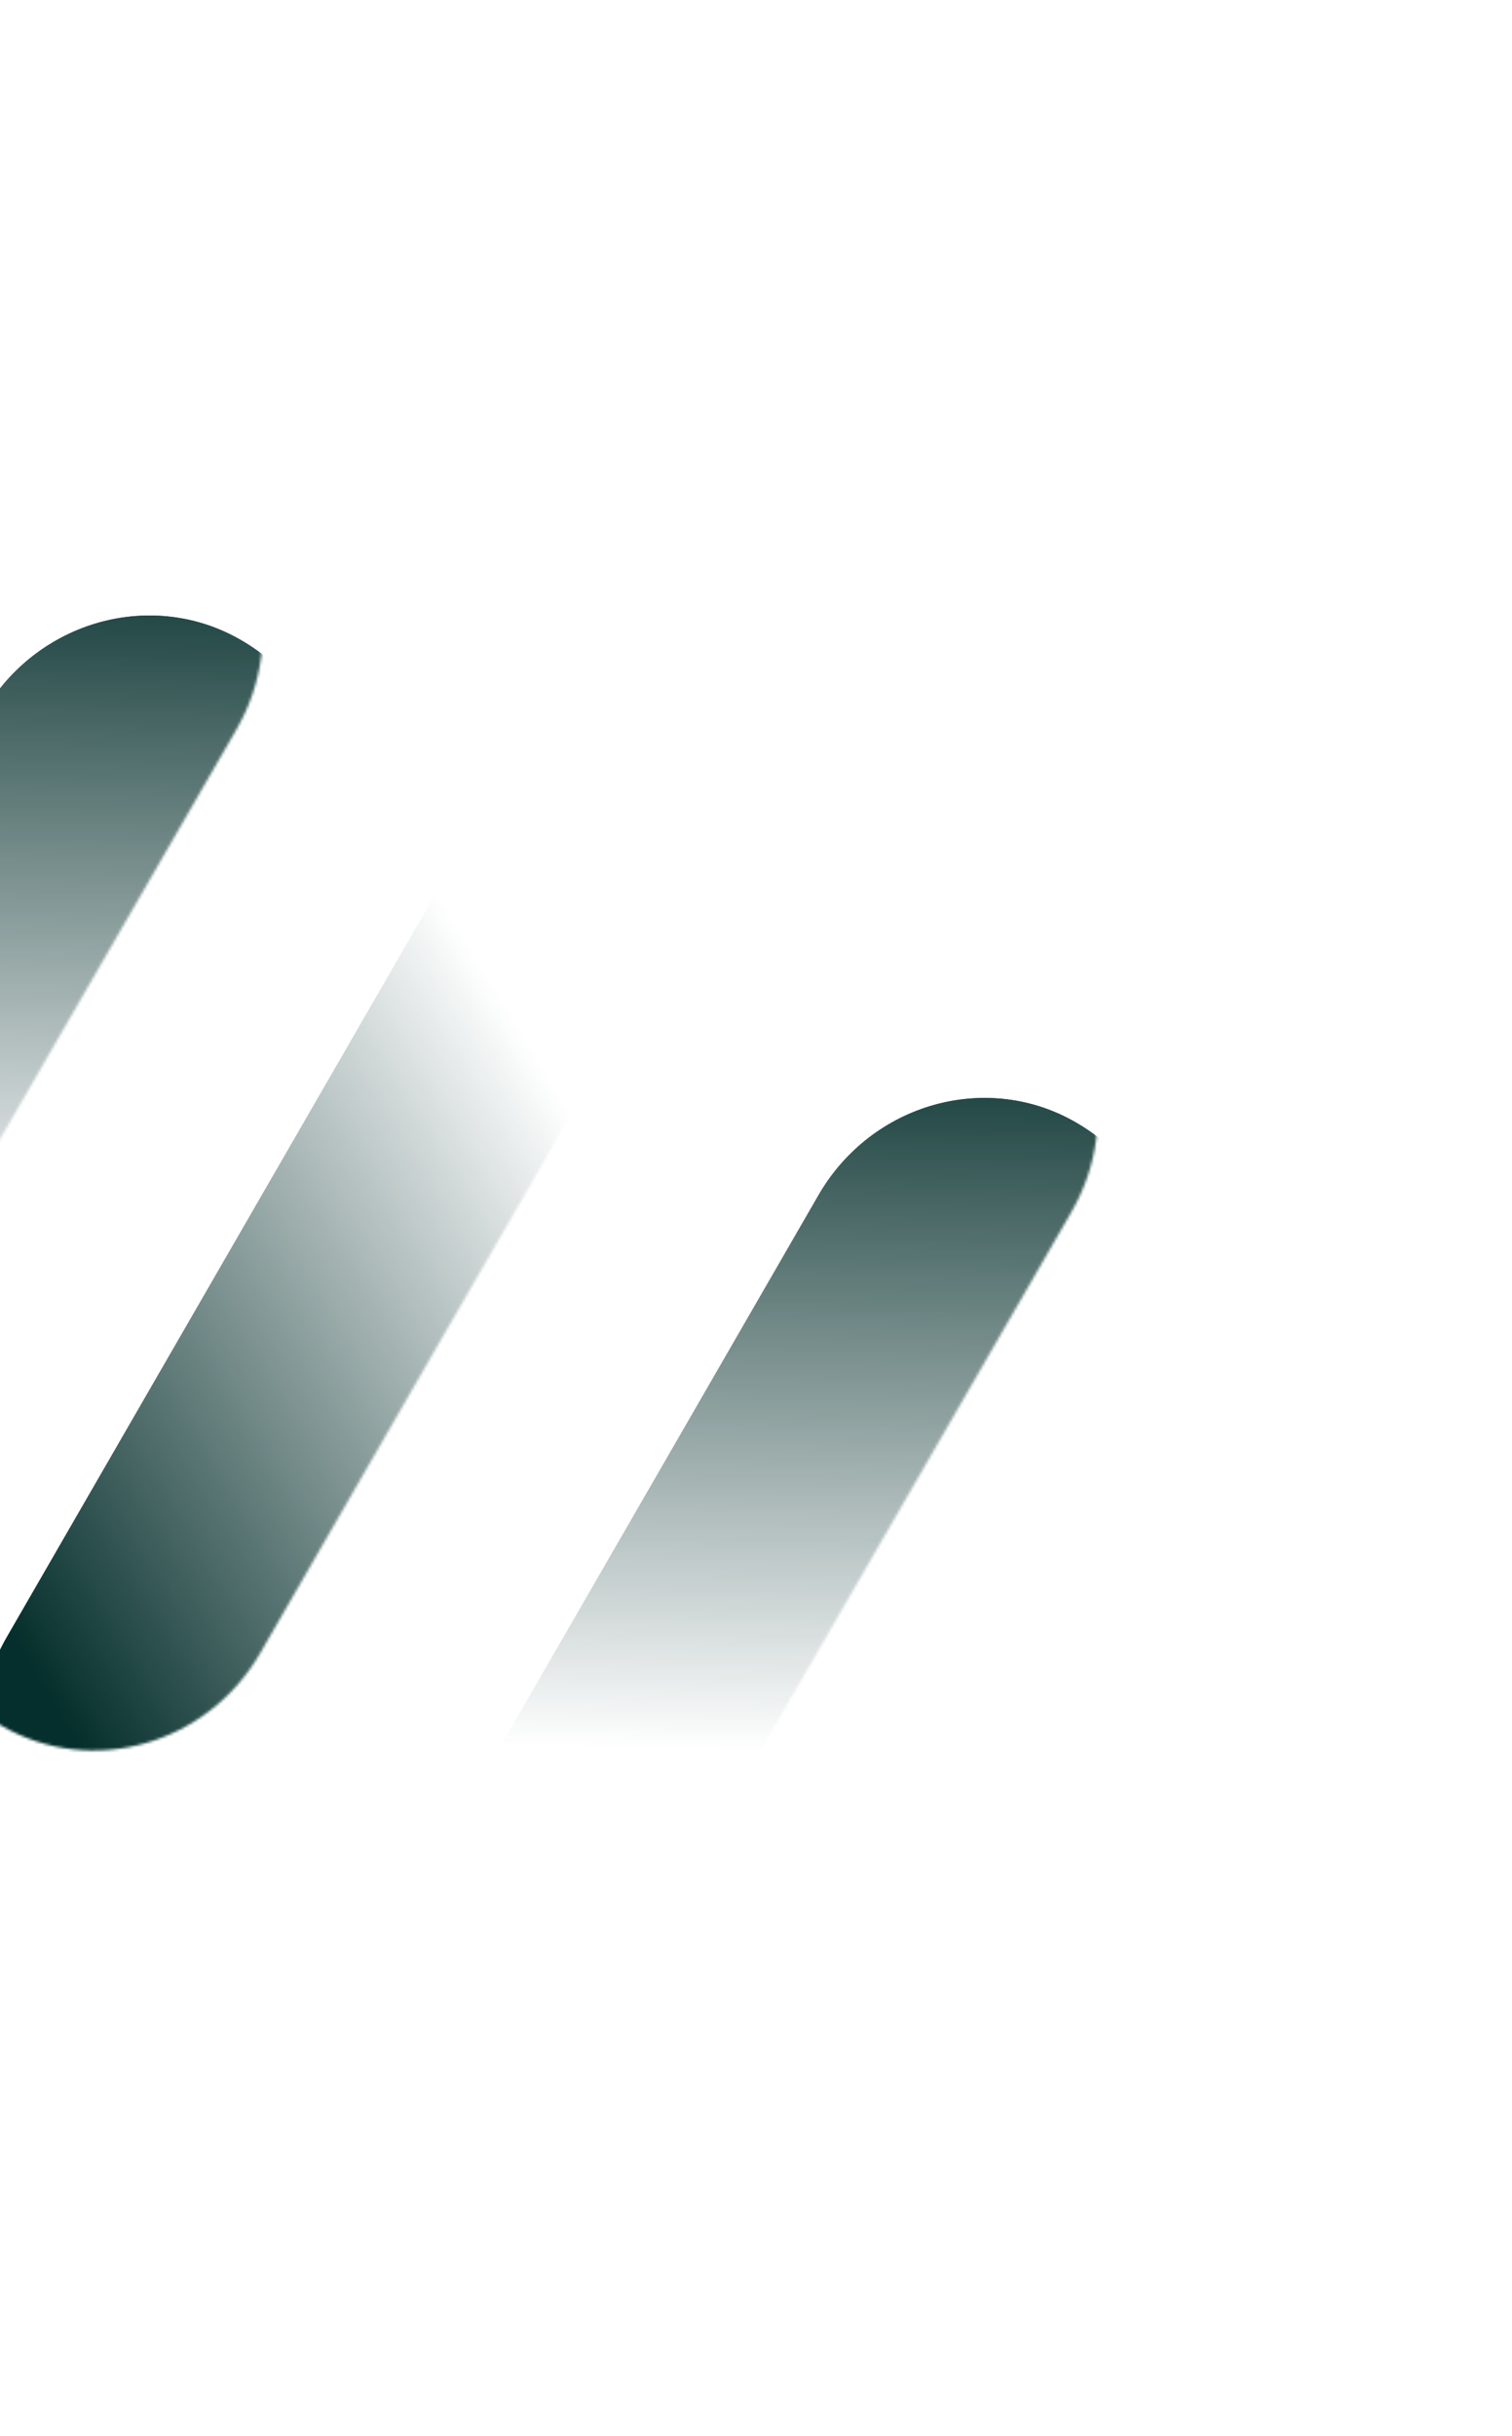
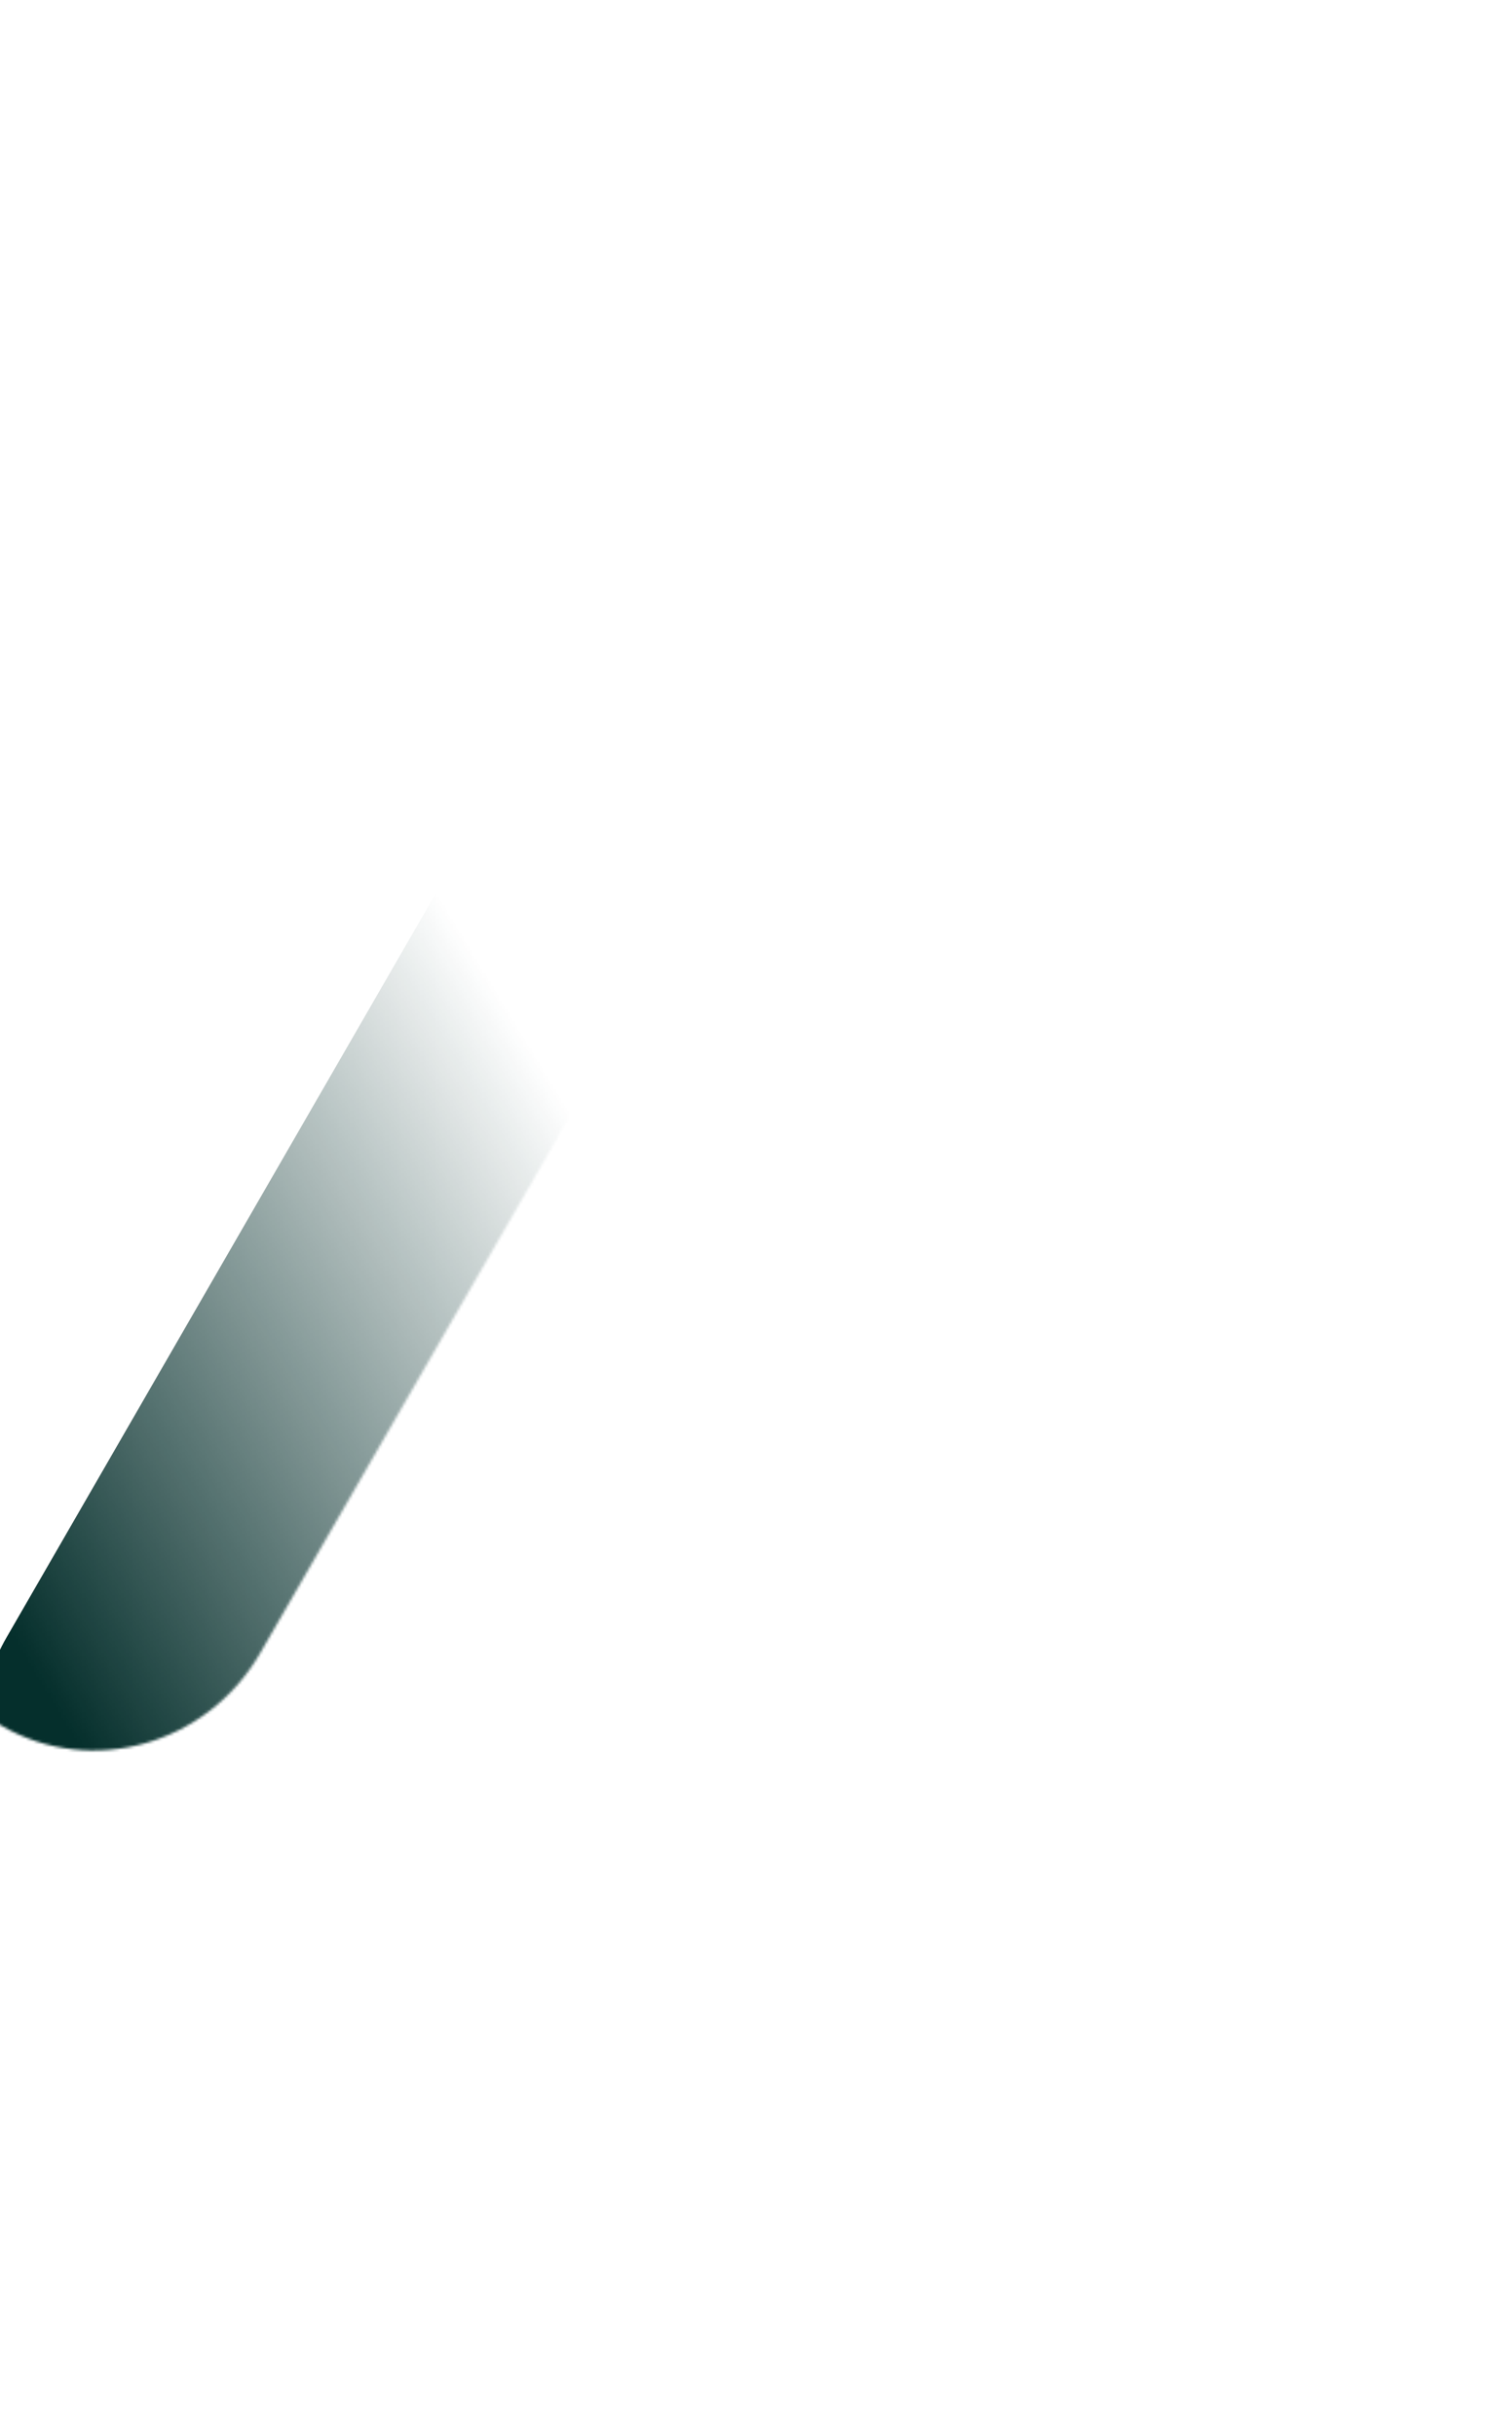
<svg xmlns="http://www.w3.org/2000/svg" width="559" height="900" viewBox="0 0 559 900" fill="none">
  <g clipPath="url(#clip0_683_7614)">
    <mask id="mask0_683_7614" style="mask-type:alpha" maskUnits="userSpaceOnUse" x="-271" y="164" width="369" height="537">
-       <path d="M-32.456 199.954L-260.468 594.883C-280.082 628.854 -269.116 671.93 -235.985 691.058C-202.853 710.187 -160.066 698.145 -140.452 664.174L87.46 269.419C107.073 235.447 96.107 192.371 62.976 173.243C29.945 153.942 -12.843 165.983 -32.456 199.954Z" fill="url(#paint0_linear_683_7614)" />
-     </mask>
+       </mask>
    <g mask="url(#mask0_683_7614)">
      <g filter="url(#filter0_ii_683_7614)">
        <path d="M-32.456 199.954L-260.88 595.596C-280.493 629.567 -269.527 672.643 -236.396 691.772C-203.265 710.9 -160.477 698.859 -140.864 664.887L87.46 269.419C107.073 235.447 96.108 192.371 62.976 173.243C29.945 153.941 -12.843 165.983 -32.456 199.954Z" fill="url(#paint1_linear_683_7614)" />
-         <path d="M-32.456 199.954L-260.88 595.596C-280.493 629.567 -269.527 672.643 -236.396 691.772C-203.265 710.9 -160.477 698.859 -140.864 664.887L87.46 269.419C107.073 235.447 96.108 192.371 62.976 173.243C29.945 153.941 -12.843 165.983 -32.456 199.954Z" fill="#073B37" fill-opacity="0.8" />
      </g>
    </g>
    <mask id="mask1_683_7614" style="mask-type:alpha" maskUnits="userSpaceOnUse" x="38" y="342" width="368" height="537">
-       <path d="M276.258 378.191L48.246 773.119C28.633 807.091 39.599 850.167 72.73 869.295C105.861 888.423 148.649 876.382 168.262 842.41L396.174 447.655C415.788 413.684 404.822 370.608 371.69 351.479C338.659 332.178 295.872 344.219 276.258 378.191Z" fill="url(#paint2_linear_683_7614)" />
-     </mask>
+       </mask>
    <g mask="url(#mask1_683_7614)">
      <g filter="url(#filter1_ii_683_7614)">
        <path d="M276.258 378.191L47.835 773.832C28.221 807.804 39.187 850.88 72.318 870.008C105.449 889.136 148.237 877.095 167.851 843.123L396.174 447.655C415.788 413.684 404.822 370.608 371.691 351.479C338.66 332.178 295.872 344.219 276.258 378.191Z" fill="url(#paint3_linear_683_7614)" />
        <path d="M276.258 378.191L47.835 773.832C28.221 807.804 39.187 850.88 72.318 870.008C105.449 889.136 148.237 877.095 167.851 843.123L396.174 447.655C415.788 413.684 404.822 370.608 371.691 351.479C338.66 332.178 295.872 344.219 276.258 378.191Z" fill="#073B37" fill-opacity="0.8" />
      </g>
    </g>
    <mask id="mask2_683_7614" style="mask-type:alpha" maskUnits="userSpaceOnUse" x="-34" y="110" width="368" height="537">
      <path d="M-23.917 541.636L204.095 146.708C223.709 112.736 266.496 100.695 299.628 119.823C332.759 138.951 343.725 182.027 324.111 215.999L96.199 610.754C76.586 644.725 33.798 656.767 0.667 637.638C-32.564 618.684 -43.53 575.608 -23.917 541.636Z" fill="url(#paint4_linear_683_7614)" />
    </mask>
    <g mask="url(#mask2_683_7614)">
      <g filter="url(#filter2_ii_683_7614)">
        <path d="M-23.917 541.636L204.507 145.995C224.12 112.023 266.908 99.982 300.039 119.11C333.17 138.238 344.136 181.314 324.523 215.286L96.199 610.754C76.586 644.726 33.798 656.767 0.667 637.639C-32.565 618.684 -43.53 575.608 -23.917 541.636Z" fill="url(#paint5_linear_683_7614)" />
        <path d="M-23.917 541.636L204.507 145.995C224.12 112.023 266.908 99.982 300.039 119.11C333.17 138.238 344.136 181.314 324.523 215.286L96.199 610.754C76.586 644.726 33.798 656.767 0.667 637.639C-32.565 618.684 -43.53 575.608 -23.917 541.636Z" fill="#073B37" fill-opacity="0.8" />
      </g>
    </g>
  </g>
  <defs>
    <filter id="filter0_ii_683_7614" x="-270.612" y="164.032" width="394.154" height="584.83" filterUnits="userSpaceOnUse" colorInterpolationFilters="sRGB">
      <feFlood floodOpacity="0" result="BackgroundImageFix" />
      <feBlend mode="normal" in="SourceGraphic" in2="BackgroundImageFix" result="shape" />
      <feColorMatrix in="SourceAlpha" type="matrix" values="0 0 0 0 0 0 0 0 0 0 0 0 0 0 0 0 0 0 127 0" result="hardAlpha" />
      <feOffset dy="48" />
      <feGaussianBlur stdDeviation="38.997" />
      <feComposite in2="hardAlpha" operator="arithmetic" k2="-1" k3="1" />
      <feColorMatrix type="matrix" values="0 0 0 0 1 0 0 0 0 1 0 0 0 0 1 0 0 0 0.8 0" />
      <feBlend mode="lighten" in2="shape" result="effect1_innerShadow_683_7614" />
      <feColorMatrix in="SourceAlpha" type="matrix" values="0 0 0 0 0 0 0 0 0 0 0 0 0 0 0 0 0 0 127 0" result="hardAlpha" />
      <feOffset dx="26.349" dy="15.37" />
      <feGaussianBlur stdDeviation="15.37" />
      <feComposite in2="hardAlpha" operator="arithmetic" k2="-1" k3="1" />
      <feColorMatrix type="matrix" values="0 0 0 0 0.169 0 0 0 0 0.18 0 0 0 0 0.239 0 0 0 0.9 0" />
      <feBlend mode="multiply" in2="effect1_innerShadow_683_7614" result="effect2_innerShadow_683_7614" />
    </filter>
    <filter id="filter1_ii_683_7614" x="38.102" y="342.269" width="394.154" height="584.83" filterUnits="userSpaceOnUse" colorInterpolationFilters="sRGB">
      <feFlood floodOpacity="0" result="BackgroundImageFix" />
      <feBlend mode="normal" in="SourceGraphic" in2="BackgroundImageFix" result="shape" />
      <feColorMatrix in="SourceAlpha" type="matrix" values="0 0 0 0 0 0 0 0 0 0 0 0 0 0 0 0 0 0 127 0" result="hardAlpha" />
      <feOffset dy="48" />
      <feGaussianBlur stdDeviation="38.997" />
      <feComposite in2="hardAlpha" operator="arithmetic" k2="-1" k3="1" />
      <feColorMatrix type="matrix" values="0 0 0 0 1 0 0 0 0 1 0 0 0 0 1 0 0 0 0.8 0" />
      <feBlend mode="lighten" in2="shape" result="effect1_innerShadow_683_7614" />
      <feColorMatrix in="SourceAlpha" type="matrix" values="0 0 0 0 0 0 0 0 0 0 0 0 0 0 0 0 0 0 127 0" result="hardAlpha" />
      <feOffset dx="26.349" dy="15.37" />
      <feGaussianBlur stdDeviation="15.37" />
      <feComposite in2="hardAlpha" operator="arithmetic" k2="-1" k3="1" />
      <feColorMatrix type="matrix" values="0 0 0 0 0.169 0 0 0 0 0.18 0 0 0 0 0.239 0 0 0 0.9 0" />
      <feBlend mode="multiply" in2="effect1_innerShadow_683_7614" result="effect2_innerShadow_683_7614" />
    </filter>
    <filter id="filter2_ii_683_7614" x="-33.646" y="110.019" width="394.251" height="584.711" filterUnits="userSpaceOnUse" colorInterpolationFilters="sRGB">
      <feFlood floodOpacity="0" result="BackgroundImageFix" />
      <feBlend mode="normal" in="SourceGraphic" in2="BackgroundImageFix" result="shape" />
      <feColorMatrix in="SourceAlpha" type="matrix" values="0 0 0 0 0 0 0 0 0 0 0 0 0 0 0 0 0 0 127 0" result="hardAlpha" />
      <feOffset dy="48" />
      <feGaussianBlur stdDeviation="38.997" />
      <feComposite in2="hardAlpha" operator="arithmetic" k2="-1" k3="1" />
      <feColorMatrix type="matrix" values="0 0 0 0 1 0 0 0 0 1 0 0 0 0 1 0 0 0 0.8 0" />
      <feBlend mode="lighten" in2="shape" result="effect1_innerShadow_683_7614" />
      <feColorMatrix in="SourceAlpha" type="matrix" values="0 0 0 0 0 0 0 0 0 0 0 0 0 0 0 0 0 0 127 0" result="hardAlpha" />
      <feOffset dx="26.349" dy="15.37" />
      <feGaussianBlur stdDeviation="15.37" />
      <feComposite in2="hardAlpha" operator="arithmetic" k2="-1" k3="1" />
      <feColorMatrix type="matrix" values="0 0 0 0 0.169 0 0 0 0 0.18 0 0 0 0 0.239 0 0 0 0.9 0" />
      <feBlend mode="multiply" in2="effect1_innerShadow_683_7614" result="effect2_innerShadow_683_7614" />
    </filter>
    <linearGradient id="paint0_linear_683_7614" x1="-81.136" y1="510.486" x2="-74.55" y2="191.527" gradientUnits="userSpaceOnUse">
      <stop offset="0.133" stop-opacity="0" />
      <stop offset="1" />
    </linearGradient>
    <linearGradient id="paint1_linear_683_7614" x1="-252.359" y1="460.389" x2="-93.996" y2="521.608" gradientUnits="userSpaceOnUse">
      <stop stopColor="#073B37" />
      <stop offset="0.635" stopColor="#073B37" />
      <stop offset="1" stopColor="#073B37" />
    </linearGradient>
    <linearGradient id="paint2_linear_683_7614" x1="227.578" y1="688.723" x2="234.164" y2="369.764" gradientUnits="userSpaceOnUse">
      <stop offset="0.133" stop-opacity="0" />
      <stop offset="1" />
    </linearGradient>
    <linearGradient id="paint3_linear_683_7614" x1="56.355" y1="638.625" x2="214.718" y2="699.845" gradientUnits="userSpaceOnUse">
      <stop stopColor="#073B37" />
      <stop offset="0.635" stopColor="#073B37" />
      <stop offset="1" stopColor="#073B37" />
    </linearGradient>
    <linearGradient id="paint4_linear_683_7614" x1="220.672" y1="344.212" x2="-52.262" y2="509.395" gradientUnits="userSpaceOnUse">
      <stop offset="0.133" stop-opacity="0" />
      <stop offset="1" />
    </linearGradient>
    <linearGradient id="paint5_linear_683_7614" x1="91.674" y1="220.977" x2="223.874" y2="327.514" gradientUnits="userSpaceOnUse">
      <stop stopColor="#073B37" />
      <stop offset="0.635" stopColor="#073B37" />
      <stop offset="1" stopColor="#073B37" />
    </linearGradient>
    <clipPath id="clip0_683_7614">
-       <rect width="900" height="900" fill="white" transform="translate(-341)" />
-     </clipPath>
+       </clipPath>
  </defs>
</svg>